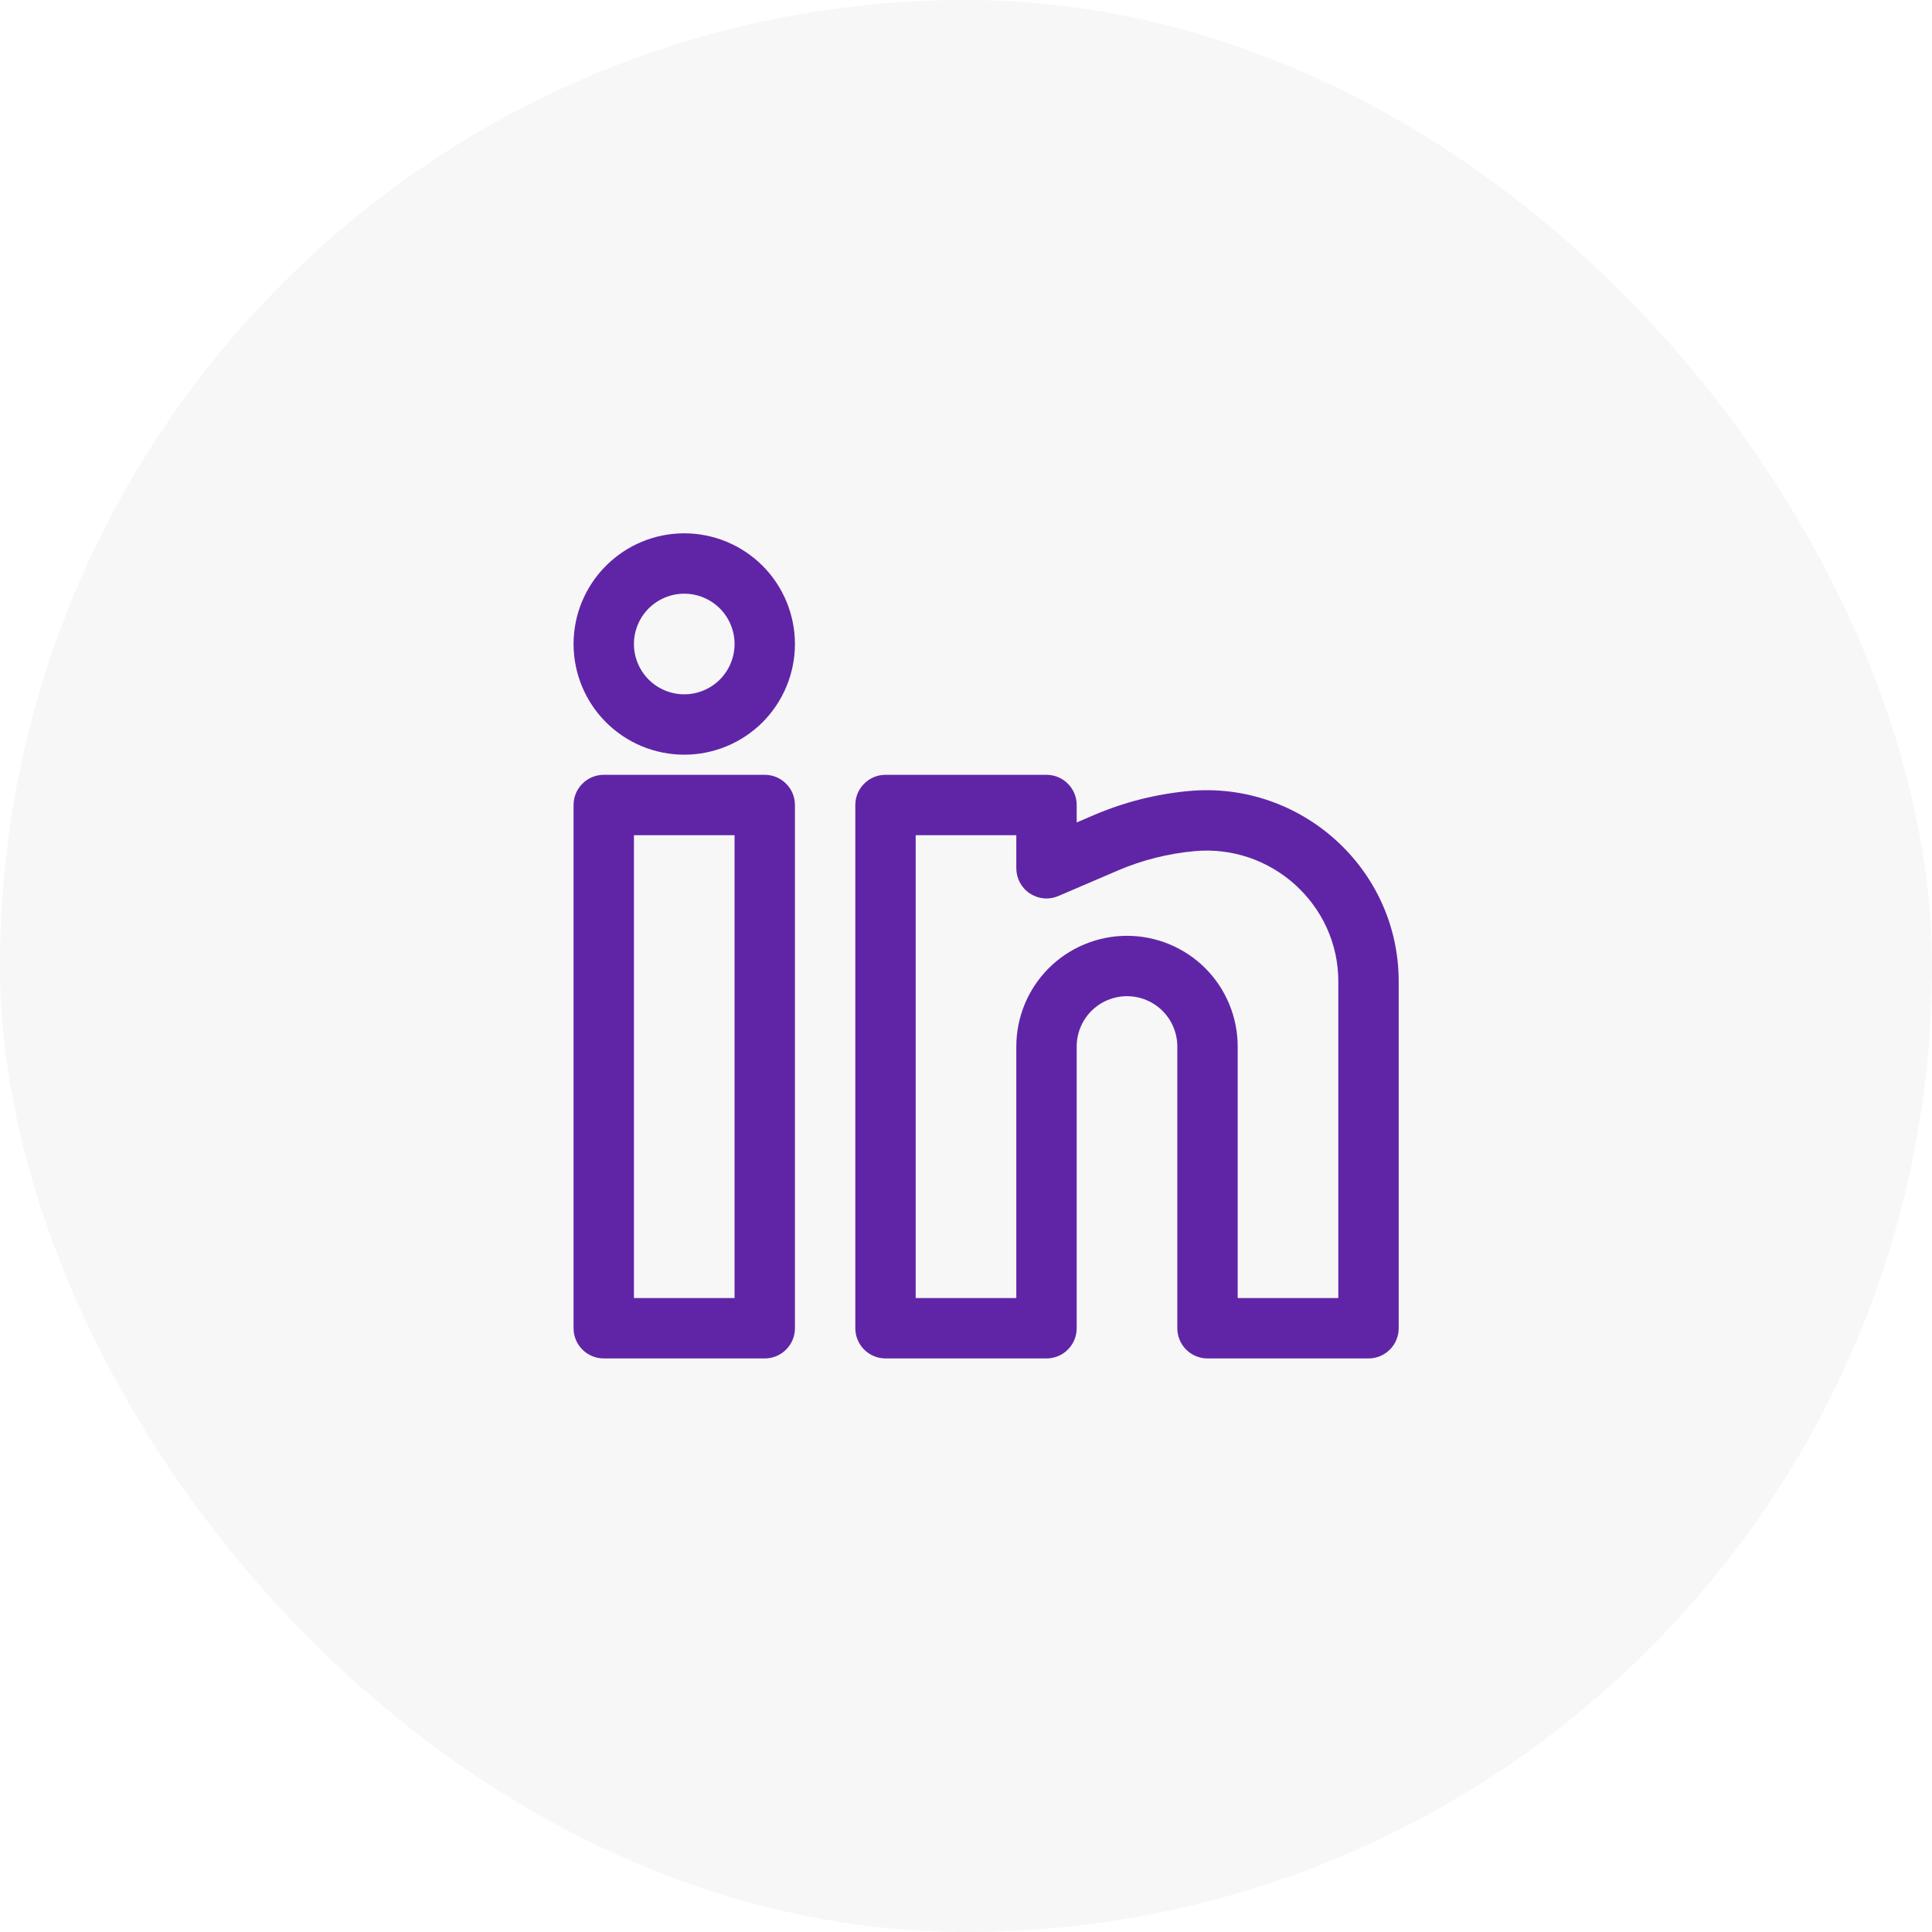
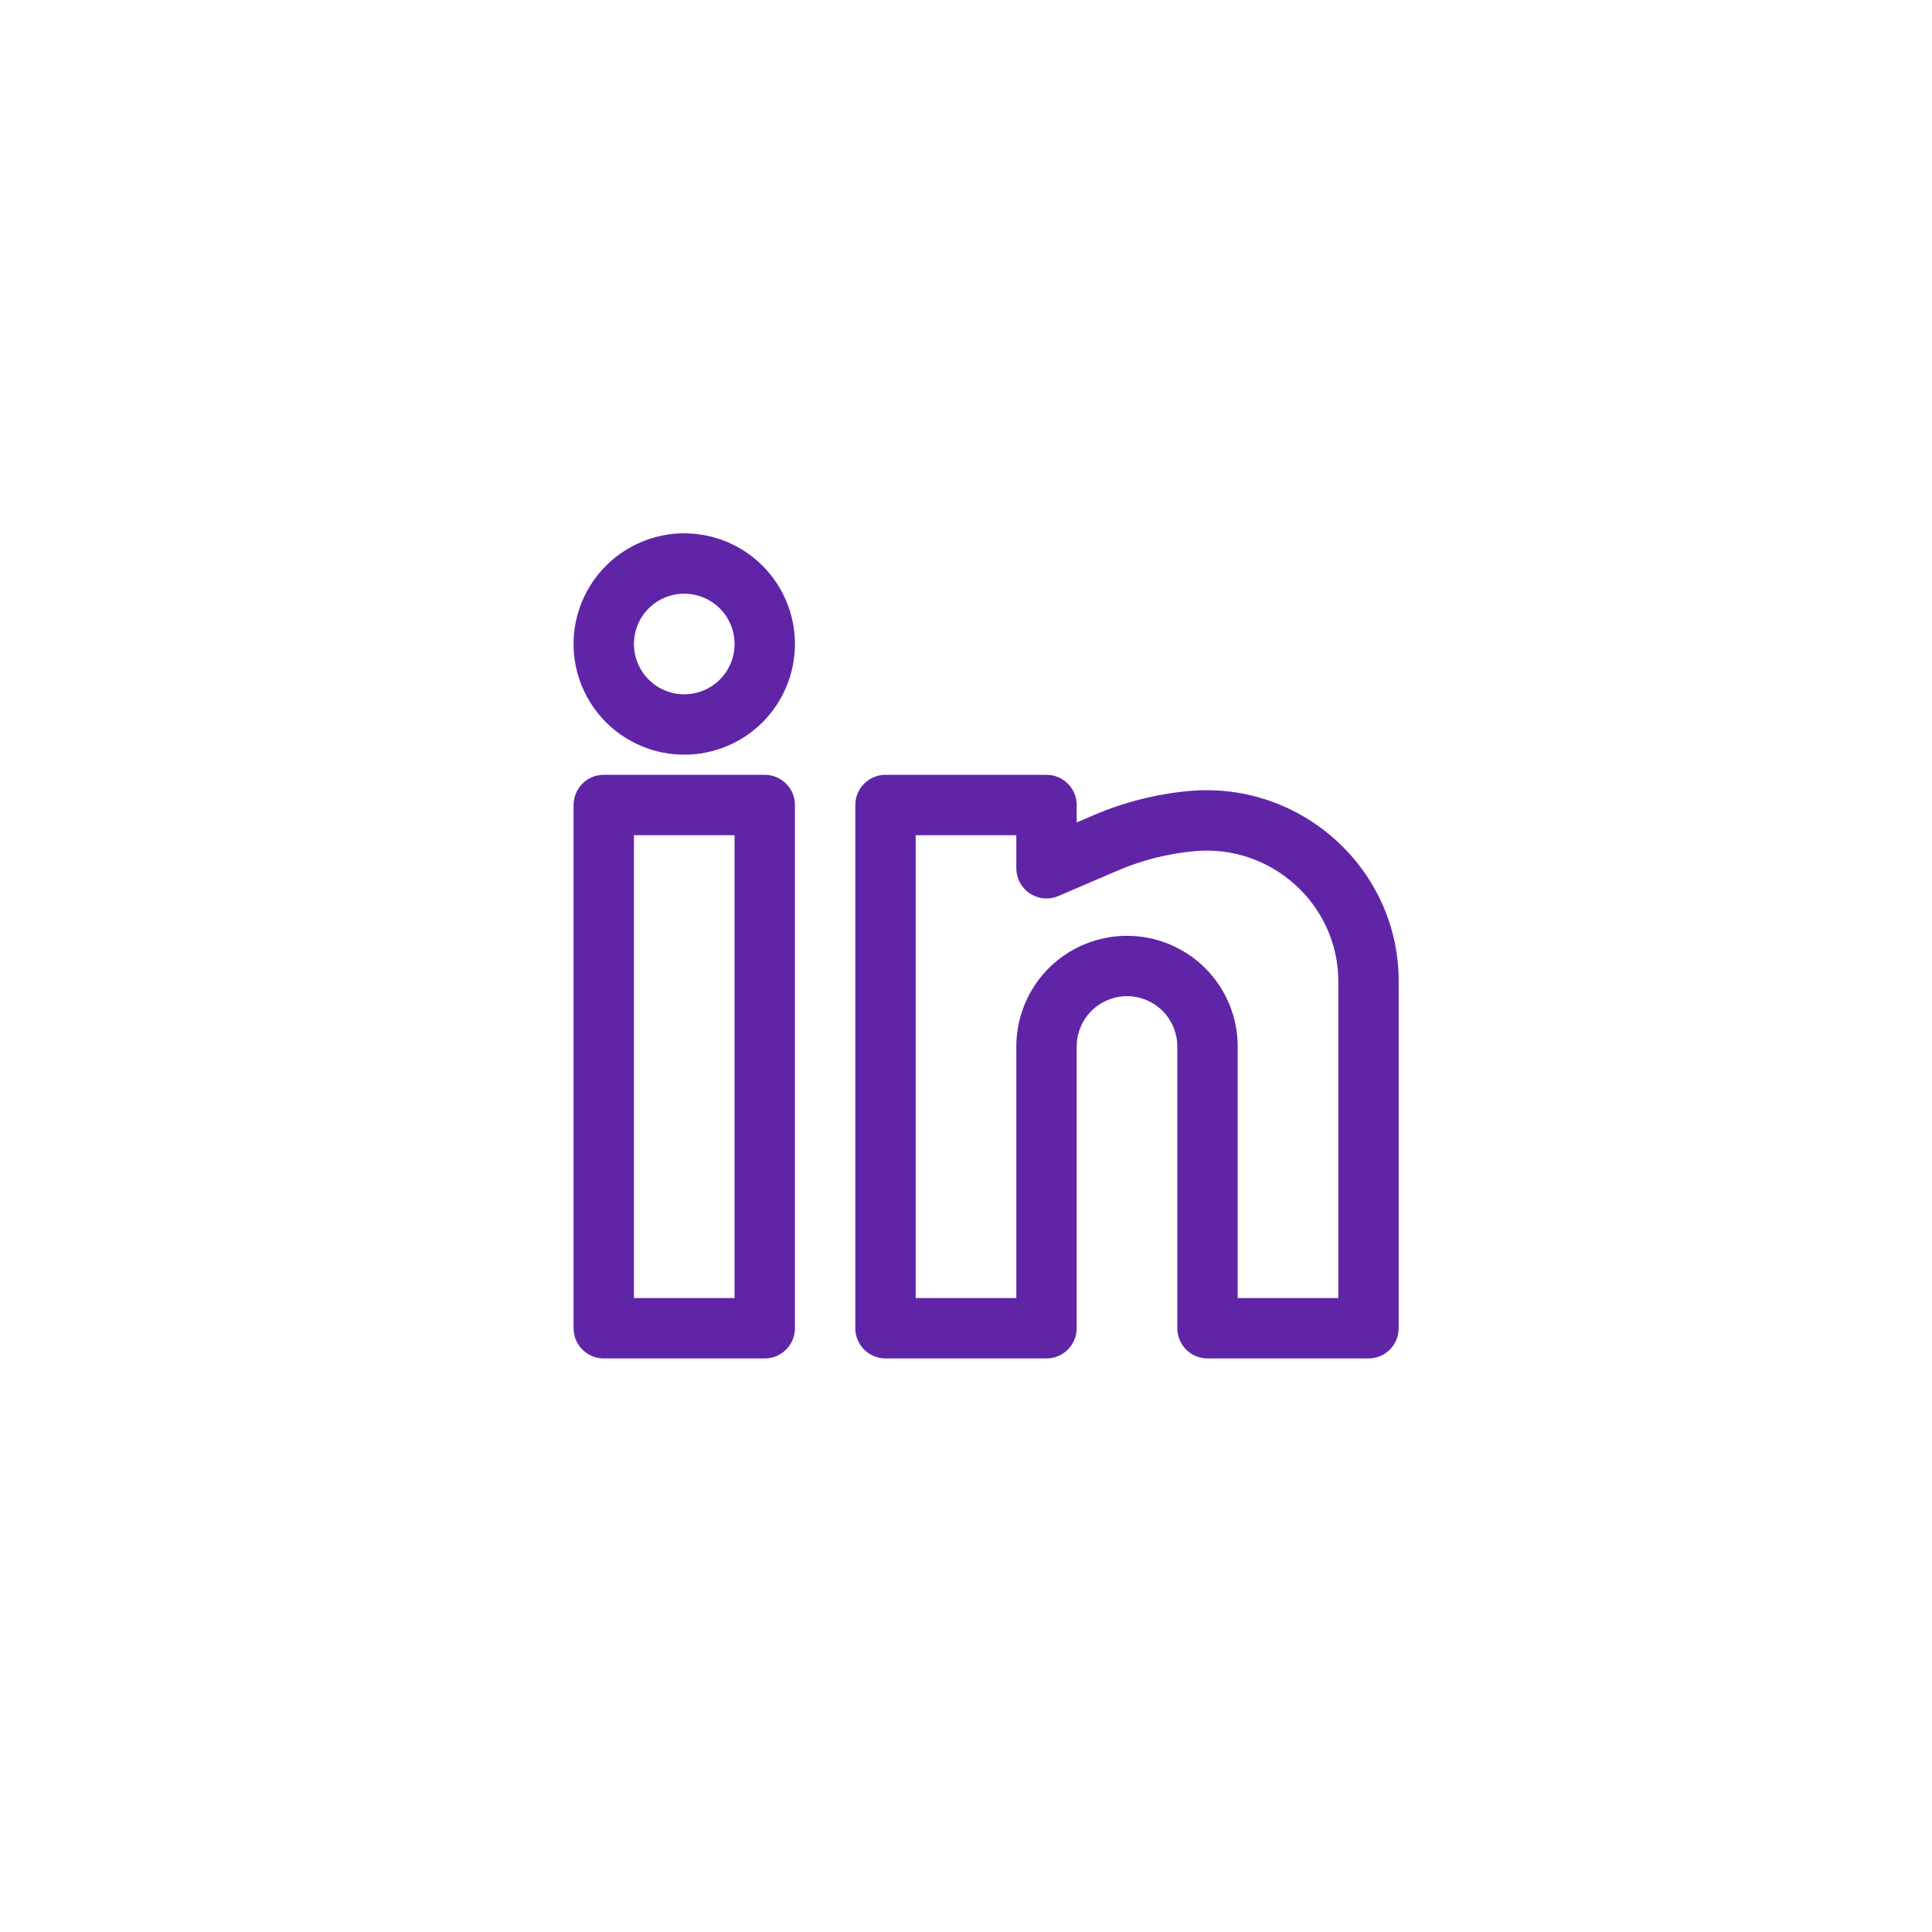
<svg xmlns="http://www.w3.org/2000/svg" width="48" height="48" viewBox="0 0 48 48" fill="none">
-   <rect width="48" height="48" rx="24" fill="#D9D9D9" fill-opacity="0.2" />
  <path fill-rule="evenodd" clip-rule="evenodd" d="M17 13.25C16.271 13.25 15.571 13.54 15.056 14.056C14.54 14.571 14.25 15.271 14.25 16C14.25 16.729 14.54 17.429 15.056 17.945C15.571 18.46 16.271 18.75 17 18.75C17.729 18.75 18.429 18.46 18.945 17.945C19.46 17.429 19.75 16.729 19.75 16C19.75 15.271 19.46 14.571 18.945 14.056C18.429 13.54 17.729 13.25 17 13.25ZM15.75 16C15.75 15.668 15.882 15.351 16.116 15.116C16.351 14.882 16.669 14.75 17 14.75C17.331 14.75 17.649 14.882 17.884 15.116C18.118 15.351 18.25 15.668 18.25 16C18.25 16.331 18.118 16.649 17.884 16.884C17.649 17.118 17.331 17.25 17 17.25C16.669 17.25 16.351 17.118 16.116 16.884C15.882 16.649 15.75 16.331 15.75 16ZM14.25 20C14.25 19.801 14.329 19.61 14.47 19.47C14.61 19.329 14.801 19.25 15 19.25H19C19.199 19.25 19.39 19.329 19.53 19.47C19.671 19.61 19.75 19.801 19.75 20V33C19.75 33.199 19.671 33.39 19.53 33.53C19.39 33.671 19.199 33.75 19 33.75H15C14.801 33.75 14.61 33.671 14.47 33.53C14.329 33.39 14.25 33.199 14.25 33V20ZM15.75 20.75V32.25H18.25V20.75H15.75ZM21.25 20C21.25 19.801 21.329 19.61 21.47 19.47C21.61 19.329 21.801 19.25 22 19.25H26C26.199 19.25 26.39 19.329 26.53 19.47C26.671 19.61 26.75 19.801 26.75 20V20.434L27.185 20.247C27.935 19.927 28.731 19.726 29.543 19.652C32.318 19.4 34.75 21.58 34.75 24.38V33C34.75 33.199 34.671 33.39 34.53 33.53C34.39 33.671 34.199 33.75 34 33.75H30C29.801 33.75 29.61 33.671 29.47 33.53C29.329 33.39 29.25 33.199 29.25 33V26C29.25 25.669 29.118 25.351 28.884 25.116C28.649 24.882 28.331 24.75 28 24.75C27.669 24.75 27.351 24.882 27.116 25.116C26.882 25.351 26.75 25.669 26.75 26V33C26.75 33.199 26.671 33.39 26.53 33.53C26.39 33.671 26.199 33.75 26 33.75H22C21.801 33.75 21.61 33.671 21.47 33.53C21.329 33.39 21.25 33.199 21.25 33V20ZM22.75 20.75V32.25H25.25V26C25.25 25.271 25.54 24.571 26.055 24.055C26.571 23.54 27.271 23.25 28 23.25C28.729 23.25 29.429 23.54 29.945 24.055C30.46 24.571 30.75 25.271 30.75 26V32.25H33.25V24.38C33.25 22.476 31.589 20.972 29.68 21.146C29.024 21.206 28.382 21.367 27.776 21.626L26.296 22.261C26.182 22.31 26.057 22.33 25.934 22.319C25.81 22.308 25.691 22.266 25.587 22.198C25.483 22.13 25.398 22.036 25.339 21.927C25.281 21.818 25.25 21.695 25.25 21.571V20.75H22.75Z" fill="#6025A7" />
</svg>